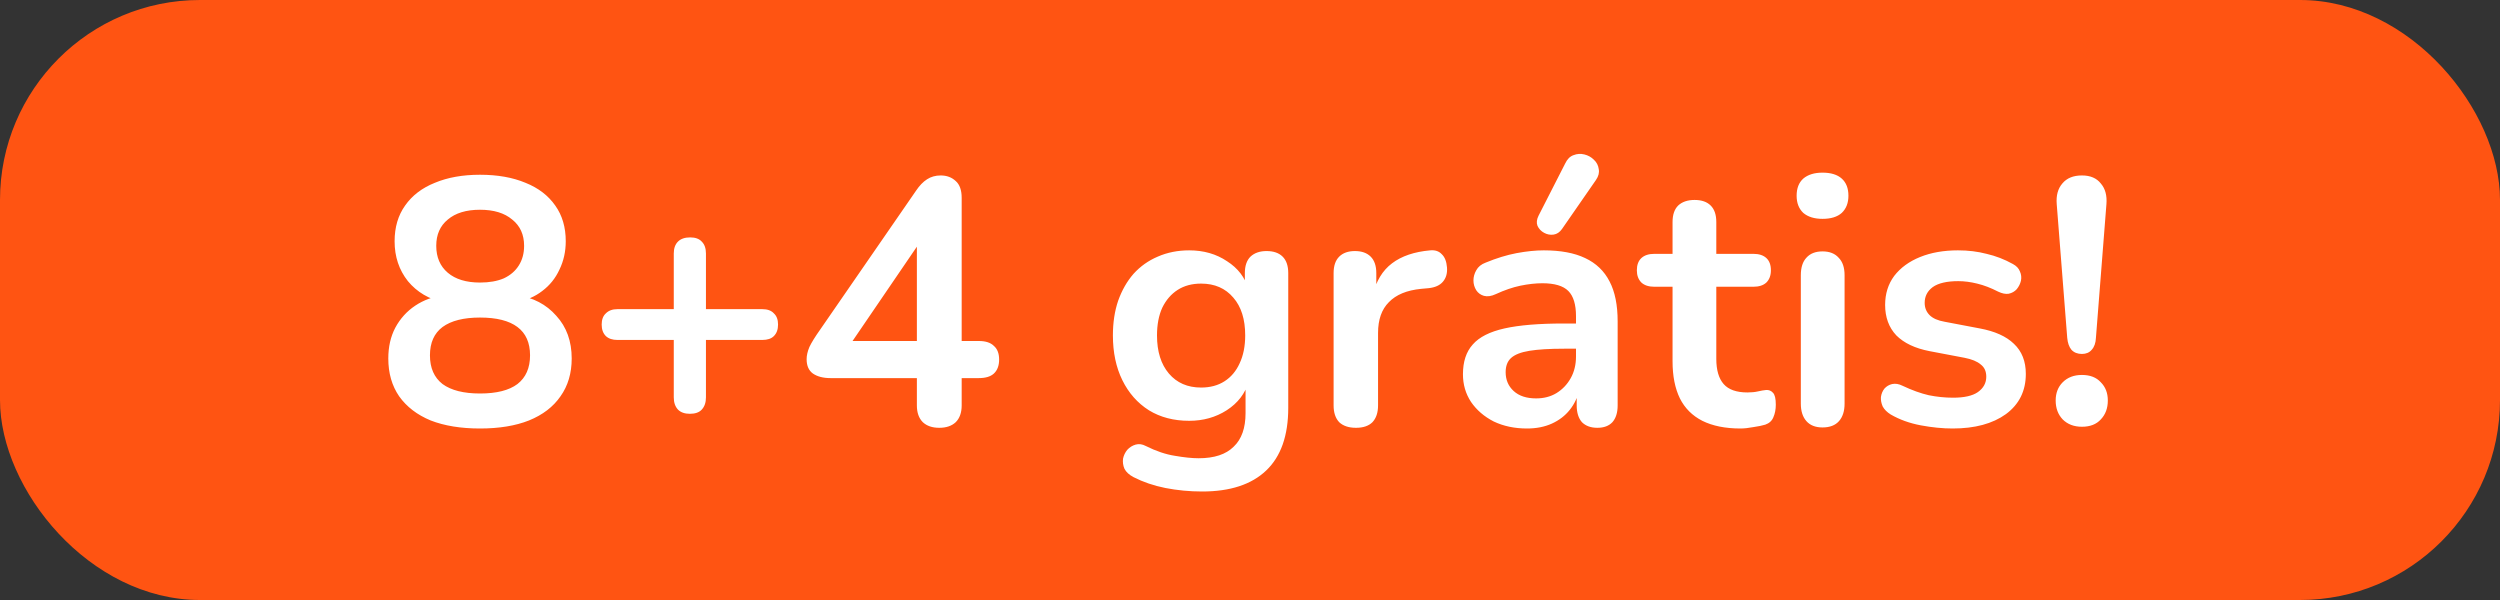
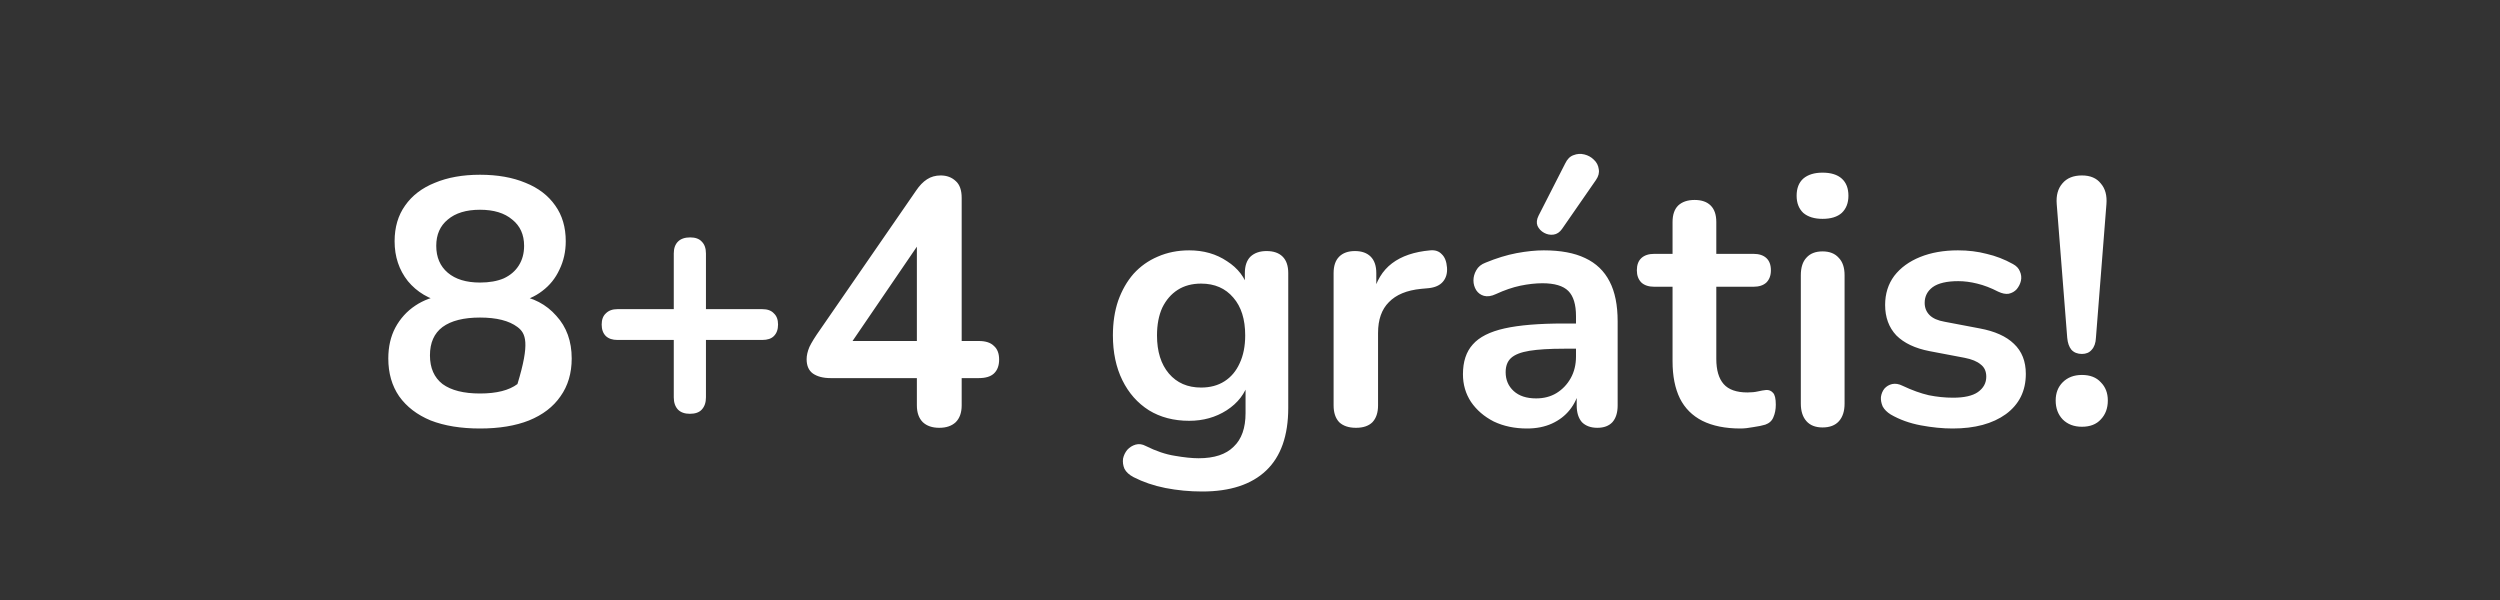
<svg xmlns="http://www.w3.org/2000/svg" width="100" height="24" viewBox="0 0 100 24" fill="none">
  <rect x="0" y="0" width="100" height="24" fill="#333333" stroke="none" />
-   <rect width="100" height="24" rx="8" fill="#FF5412" />
-   <path d="M19.2 17.14C18.435 17.14 17.777 17.033 17.226 16.818C16.685 16.594 16.265 16.272 15.966 15.852C15.677 15.432 15.532 14.928 15.532 14.34C15.532 13.873 15.625 13.463 15.812 13.108C16.008 12.744 16.274 12.45 16.61 12.226C16.946 12.002 17.329 11.862 17.758 11.806V12.1C17.161 11.969 16.68 11.685 16.316 11.246C15.961 10.798 15.784 10.266 15.784 9.65C15.784 9.09 15.924 8.614 16.204 8.222C16.484 7.821 16.881 7.517 17.394 7.312C17.907 7.097 18.509 6.99 19.2 6.99C19.9 6.99 20.507 7.097 21.02 7.312C21.533 7.517 21.93 7.821 22.21 8.222C22.49 8.614 22.63 9.09 22.63 9.65C22.63 10.061 22.546 10.439 22.378 10.784C22.219 11.129 21.991 11.414 21.692 11.638C21.403 11.862 21.062 12.011 20.67 12.086V11.806C21.323 11.899 21.851 12.175 22.252 12.632C22.663 13.08 22.868 13.649 22.868 14.34C22.868 14.928 22.719 15.432 22.42 15.852C22.131 16.272 21.711 16.594 21.16 16.818C20.619 17.033 19.965 17.14 19.2 17.14ZM19.2 15.74C19.863 15.74 20.362 15.614 20.698 15.362C21.034 15.101 21.202 14.718 21.202 14.214C21.202 13.71 21.034 13.332 20.698 13.08C20.362 12.828 19.863 12.702 19.2 12.702C18.547 12.702 18.047 12.828 17.702 13.08C17.366 13.332 17.198 13.71 17.198 14.214C17.198 14.718 17.366 15.101 17.702 15.362C18.047 15.614 18.547 15.74 19.2 15.74ZM19.2 11.302C19.573 11.302 19.891 11.246 20.152 11.134C20.413 11.013 20.614 10.84 20.754 10.616C20.894 10.392 20.964 10.131 20.964 9.832C20.964 9.384 20.805 9.034 20.488 8.782C20.18 8.521 19.751 8.39 19.2 8.39C18.649 8.39 18.22 8.521 17.912 8.782C17.604 9.034 17.45 9.384 17.45 9.832C17.45 10.289 17.604 10.649 17.912 10.91C18.22 11.171 18.649 11.302 19.2 11.302ZM27.595 16.552C27.389 16.552 27.23 16.496 27.119 16.384C27.006 16.263 26.951 16.099 26.951 15.894V13.598H24.697C24.5 13.598 24.346 13.547 24.235 13.444C24.122 13.332 24.067 13.178 24.067 12.982C24.067 12.786 24.122 12.637 24.235 12.534C24.346 12.422 24.5 12.366 24.697 12.366H26.951V10.14C26.951 9.935 27.006 9.776 27.119 9.664C27.23 9.552 27.394 9.496 27.608 9.496C27.814 9.496 27.968 9.552 28.07 9.664C28.183 9.776 28.238 9.935 28.238 10.14V12.366H30.492C30.698 12.366 30.852 12.422 30.954 12.534C31.067 12.637 31.122 12.786 31.122 12.982C31.122 13.178 31.067 13.332 30.954 13.444C30.852 13.547 30.698 13.598 30.492 13.598H28.238V15.894C28.238 16.099 28.183 16.263 28.07 16.384C27.968 16.496 27.809 16.552 27.595 16.552ZM37.571 17.112C37.291 17.112 37.072 17.037 36.913 16.888C36.754 16.729 36.675 16.505 36.675 16.216V15.124H33.217C32.928 15.124 32.694 15.063 32.517 14.942C32.349 14.821 32.265 14.629 32.265 14.368C32.265 14.219 32.302 14.055 32.377 13.878C32.461 13.701 32.606 13.467 32.811 13.178L36.647 7.62C36.778 7.424 36.922 7.275 37.081 7.172C37.24 7.069 37.422 7.018 37.627 7.018C37.87 7.018 38.07 7.093 38.229 7.242C38.388 7.382 38.467 7.606 38.467 7.914V13.64H39.153C39.424 13.64 39.624 13.705 39.755 13.836C39.895 13.957 39.965 14.139 39.965 14.382C39.965 14.625 39.895 14.811 39.755 14.942C39.624 15.063 39.424 15.124 39.153 15.124H38.467V16.216C38.467 16.505 38.388 16.729 38.229 16.888C38.07 17.037 37.851 17.112 37.571 17.112ZM36.675 13.64V9.272H37.081L33.777 14.116V13.64H36.675ZM48.086 19.66C47.582 19.66 47.092 19.613 46.616 19.52C46.15 19.427 45.725 19.282 45.342 19.086C45.165 18.993 45.044 18.881 44.978 18.75C44.922 18.619 44.904 18.484 44.922 18.344C44.95 18.213 45.006 18.097 45.09 17.994C45.184 17.891 45.296 17.821 45.426 17.784C45.557 17.747 45.692 17.765 45.832 17.84C46.243 18.045 46.63 18.176 46.994 18.232C47.368 18.297 47.685 18.33 47.946 18.33C48.572 18.33 49.038 18.176 49.346 17.868C49.664 17.569 49.822 17.121 49.822 16.524V15.264H49.948C49.808 15.74 49.514 16.123 49.066 16.412C48.628 16.692 48.128 16.832 47.568 16.832C46.952 16.832 46.416 16.692 45.958 16.412C45.501 16.123 45.146 15.721 44.894 15.208C44.642 14.695 44.516 14.097 44.516 13.416C44.516 12.903 44.586 12.441 44.726 12.03C44.876 11.61 45.081 11.251 45.342 10.952C45.613 10.653 45.935 10.425 46.308 10.266C46.691 10.098 47.111 10.014 47.568 10.014C48.147 10.014 48.651 10.159 49.08 10.448C49.519 10.728 49.804 11.101 49.934 11.568L49.794 11.918V10.924C49.794 10.635 49.869 10.415 50.018 10.266C50.177 10.117 50.392 10.042 50.662 10.042C50.942 10.042 51.157 10.117 51.306 10.266C51.456 10.415 51.53 10.635 51.53 10.924V16.314C51.53 17.425 51.236 18.26 50.648 18.82C50.06 19.38 49.206 19.66 48.086 19.66ZM48.044 15.502C48.408 15.502 48.721 15.418 48.982 15.25C49.244 15.082 49.444 14.844 49.584 14.536C49.734 14.219 49.808 13.845 49.808 13.416C49.808 12.772 49.65 12.268 49.332 11.904C49.015 11.531 48.586 11.344 48.044 11.344C47.68 11.344 47.368 11.428 47.106 11.596C46.845 11.764 46.64 12.002 46.49 12.31C46.35 12.618 46.28 12.987 46.28 13.416C46.28 14.06 46.439 14.569 46.756 14.942C47.074 15.315 47.503 15.502 48.044 15.502ZM54.24 17.112C53.95 17.112 53.726 17.037 53.568 16.888C53.418 16.729 53.344 16.505 53.344 16.216V10.924C53.344 10.635 53.418 10.415 53.568 10.266C53.717 10.117 53.927 10.042 54.198 10.042C54.468 10.042 54.678 10.117 54.828 10.266C54.977 10.415 55.052 10.635 55.052 10.924V11.806H54.912C55.042 11.246 55.299 10.821 55.682 10.532C56.064 10.243 56.573 10.07 57.208 10.014C57.404 9.995 57.558 10.047 57.67 10.168C57.791 10.28 57.861 10.457 57.88 10.7C57.898 10.933 57.842 11.125 57.712 11.274C57.59 11.414 57.404 11.498 57.152 11.526L56.844 11.554C56.274 11.61 55.845 11.787 55.556 12.086C55.266 12.375 55.122 12.786 55.122 13.318V16.216C55.122 16.505 55.047 16.729 54.898 16.888C54.748 17.037 54.529 17.112 54.24 17.112ZM61.08 17.14C60.585 17.14 60.142 17.047 59.75 16.86C59.367 16.664 59.064 16.403 58.84 16.076C58.625 15.749 58.518 15.381 58.518 14.97C58.518 14.466 58.649 14.069 58.91 13.78C59.171 13.481 59.596 13.267 60.184 13.136C60.772 13.005 61.561 12.94 62.55 12.94H63.25V13.948H62.564C61.985 13.948 61.523 13.976 61.178 14.032C60.833 14.088 60.585 14.186 60.436 14.326C60.296 14.457 60.226 14.643 60.226 14.886C60.226 15.194 60.333 15.446 60.548 15.642C60.763 15.838 61.061 15.936 61.444 15.936C61.752 15.936 62.023 15.866 62.256 15.726C62.499 15.577 62.69 15.376 62.83 15.124C62.97 14.872 63.04 14.583 63.04 14.256V12.646C63.04 12.179 62.937 11.843 62.732 11.638C62.527 11.433 62.181 11.33 61.696 11.33C61.425 11.33 61.131 11.363 60.814 11.428C60.506 11.493 60.179 11.605 59.834 11.764C59.657 11.848 59.498 11.871 59.358 11.834C59.227 11.797 59.125 11.722 59.05 11.61C58.975 11.489 58.938 11.358 58.938 11.218C58.938 11.078 58.975 10.943 59.05 10.812C59.125 10.672 59.251 10.569 59.428 10.504C59.857 10.327 60.268 10.201 60.66 10.126C61.061 10.051 61.425 10.014 61.752 10.014C62.424 10.014 62.975 10.117 63.404 10.322C63.843 10.527 64.169 10.84 64.384 11.26C64.599 11.671 64.706 12.203 64.706 12.856V16.216C64.706 16.505 64.636 16.729 64.496 16.888C64.356 17.037 64.155 17.112 63.894 17.112C63.633 17.112 63.427 17.037 63.278 16.888C63.138 16.729 63.068 16.505 63.068 16.216V15.544H63.18C63.115 15.871 62.984 16.155 62.788 16.398C62.601 16.631 62.363 16.813 62.074 16.944C61.785 17.075 61.453 17.14 61.08 17.14ZM62.48 9.16C62.387 9.291 62.275 9.365 62.144 9.384C62.013 9.403 61.887 9.379 61.766 9.314C61.645 9.249 61.556 9.155 61.5 9.034C61.453 8.913 61.467 8.777 61.542 8.628L62.606 6.542C62.69 6.365 62.802 6.253 62.942 6.206C63.082 6.15 63.227 6.141 63.376 6.178C63.525 6.215 63.651 6.285 63.754 6.388C63.866 6.491 63.931 6.617 63.95 6.766C63.978 6.906 63.941 7.051 63.838 7.2L62.48 9.16ZM69.618 17.14C69.012 17.14 68.503 17.037 68.092 16.832C67.691 16.627 67.392 16.328 67.196 15.936C67 15.535 66.902 15.04 66.902 14.452V11.47H66.174C65.95 11.47 65.778 11.414 65.656 11.302C65.535 11.181 65.474 11.017 65.474 10.812C65.474 10.597 65.535 10.434 65.656 10.322C65.778 10.21 65.95 10.154 66.174 10.154H66.902V8.88C66.902 8.591 66.977 8.371 67.126 8.222C67.285 8.073 67.504 7.998 67.784 7.998C68.064 7.998 68.279 8.073 68.428 8.222C68.578 8.371 68.652 8.591 68.652 8.88V10.154H70.136C70.36 10.154 70.533 10.21 70.654 10.322C70.776 10.434 70.836 10.597 70.836 10.812C70.836 11.017 70.776 11.181 70.654 11.302C70.533 11.414 70.36 11.47 70.136 11.47H68.652V14.354C68.652 14.802 68.75 15.138 68.946 15.362C69.142 15.586 69.46 15.698 69.898 15.698C70.057 15.698 70.197 15.684 70.318 15.656C70.44 15.628 70.547 15.609 70.64 15.6C70.752 15.591 70.846 15.628 70.92 15.712C70.995 15.787 71.032 15.945 71.032 16.188C71.032 16.375 71 16.543 70.934 16.692C70.878 16.832 70.771 16.93 70.612 16.986C70.491 17.023 70.332 17.056 70.136 17.084C69.94 17.121 69.768 17.14 69.618 17.14ZM72.901 17.098C72.621 17.098 72.406 17.014 72.257 16.846C72.108 16.678 72.033 16.445 72.033 16.146V11.008C72.033 10.7 72.108 10.467 72.257 10.308C72.406 10.14 72.621 10.056 72.901 10.056C73.181 10.056 73.396 10.14 73.545 10.308C73.704 10.467 73.783 10.7 73.783 11.008V16.146C73.783 16.445 73.708 16.678 73.559 16.846C73.41 17.014 73.19 17.098 72.901 17.098ZM72.901 8.754C72.574 8.754 72.318 8.675 72.131 8.516C71.954 8.348 71.865 8.119 71.865 7.83C71.865 7.531 71.954 7.303 72.131 7.144C72.318 6.985 72.574 6.906 72.901 6.906C73.237 6.906 73.494 6.985 73.671 7.144C73.848 7.303 73.937 7.531 73.937 7.83C73.937 8.119 73.848 8.348 73.671 8.516C73.494 8.675 73.237 8.754 72.901 8.754ZM78.107 17.14C77.706 17.14 77.281 17.098 76.833 17.014C76.385 16.93 75.984 16.785 75.629 16.58C75.48 16.487 75.373 16.379 75.307 16.258C75.251 16.127 75.228 16.001 75.237 15.88C75.256 15.749 75.303 15.637 75.377 15.544C75.461 15.451 75.564 15.39 75.685 15.362C75.816 15.334 75.956 15.357 76.105 15.432C76.479 15.609 76.829 15.735 77.155 15.81C77.482 15.875 77.804 15.908 78.121 15.908C78.569 15.908 78.901 15.833 79.115 15.684C79.339 15.525 79.451 15.32 79.451 15.068C79.451 14.853 79.377 14.69 79.227 14.578C79.087 14.457 78.873 14.368 78.583 14.312L77.183 14.046C76.605 13.934 76.161 13.724 75.853 13.416C75.555 13.099 75.405 12.693 75.405 12.198C75.405 11.75 75.527 11.363 75.769 11.036C76.021 10.709 76.367 10.457 76.805 10.28C77.244 10.103 77.748 10.014 78.317 10.014C78.728 10.014 79.111 10.061 79.465 10.154C79.829 10.238 80.179 10.373 80.515 10.56C80.655 10.635 80.749 10.733 80.795 10.854C80.851 10.975 80.865 11.101 80.837 11.232C80.809 11.353 80.753 11.465 80.669 11.568C80.585 11.661 80.478 11.722 80.347 11.75C80.226 11.769 80.086 11.741 79.927 11.666C79.638 11.517 79.358 11.409 79.087 11.344C78.826 11.279 78.574 11.246 78.331 11.246C77.874 11.246 77.533 11.325 77.309 11.484C77.095 11.643 76.987 11.853 76.987 12.114C76.987 12.31 77.053 12.473 77.183 12.604C77.314 12.735 77.515 12.823 77.785 12.87L79.185 13.136C79.792 13.248 80.249 13.453 80.557 13.752C80.875 14.051 81.033 14.452 81.033 14.956C81.033 15.637 80.767 16.174 80.235 16.566C79.703 16.949 78.994 17.14 78.107 17.14ZM83.277 14.158C83.1 14.158 82.96 14.102 82.857 13.99C82.764 13.878 82.708 13.719 82.689 13.514L82.269 8.166C82.241 7.821 82.316 7.545 82.493 7.34C82.671 7.125 82.932 7.018 83.277 7.018C83.613 7.018 83.865 7.125 84.033 7.34C84.211 7.545 84.285 7.821 84.257 8.166L83.837 13.514C83.828 13.719 83.772 13.878 83.669 13.99C83.576 14.102 83.445 14.158 83.277 14.158ZM83.277 17.07C82.96 17.07 82.703 16.972 82.507 16.776C82.321 16.58 82.227 16.328 82.227 16.02C82.227 15.721 82.321 15.479 82.507 15.292C82.703 15.096 82.96 14.998 83.277 14.998C83.604 14.998 83.856 15.096 84.033 15.292C84.22 15.479 84.313 15.721 84.313 16.02C84.313 16.328 84.22 16.58 84.033 16.776C83.856 16.972 83.604 17.07 83.277 17.07Z" fill="white" />
+   <path d="M19.2 17.14C18.435 17.14 17.777 17.033 17.226 16.818C16.685 16.594 16.265 16.272 15.966 15.852C15.677 15.432 15.532 14.928 15.532 14.34C15.532 13.873 15.625 13.463 15.812 13.108C16.008 12.744 16.274 12.45 16.61 12.226C16.946 12.002 17.329 11.862 17.758 11.806V12.1C17.161 11.969 16.68 11.685 16.316 11.246C15.961 10.798 15.784 10.266 15.784 9.65C15.784 9.09 15.924 8.614 16.204 8.222C16.484 7.821 16.881 7.517 17.394 7.312C17.907 7.097 18.509 6.99 19.2 6.99C19.9 6.99 20.507 7.097 21.02 7.312C21.533 7.517 21.93 7.821 22.21 8.222C22.49 8.614 22.63 9.09 22.63 9.65C22.63 10.061 22.546 10.439 22.378 10.784C22.219 11.129 21.991 11.414 21.692 11.638C21.403 11.862 21.062 12.011 20.67 12.086V11.806C21.323 11.899 21.851 12.175 22.252 12.632C22.663 13.08 22.868 13.649 22.868 14.34C22.868 14.928 22.719 15.432 22.42 15.852C22.131 16.272 21.711 16.594 21.16 16.818C20.619 17.033 19.965 17.14 19.2 17.14ZM19.2 15.74C19.863 15.74 20.362 15.614 20.698 15.362C21.202 13.71 21.034 13.332 20.698 13.08C20.362 12.828 19.863 12.702 19.2 12.702C18.547 12.702 18.047 12.828 17.702 13.08C17.366 13.332 17.198 13.71 17.198 14.214C17.198 14.718 17.366 15.101 17.702 15.362C18.047 15.614 18.547 15.74 19.2 15.74ZM19.2 11.302C19.573 11.302 19.891 11.246 20.152 11.134C20.413 11.013 20.614 10.84 20.754 10.616C20.894 10.392 20.964 10.131 20.964 9.832C20.964 9.384 20.805 9.034 20.488 8.782C20.18 8.521 19.751 8.39 19.2 8.39C18.649 8.39 18.22 8.521 17.912 8.782C17.604 9.034 17.45 9.384 17.45 9.832C17.45 10.289 17.604 10.649 17.912 10.91C18.22 11.171 18.649 11.302 19.2 11.302ZM27.595 16.552C27.389 16.552 27.23 16.496 27.119 16.384C27.006 16.263 26.951 16.099 26.951 15.894V13.598H24.697C24.5 13.598 24.346 13.547 24.235 13.444C24.122 13.332 24.067 13.178 24.067 12.982C24.067 12.786 24.122 12.637 24.235 12.534C24.346 12.422 24.5 12.366 24.697 12.366H26.951V10.14C26.951 9.935 27.006 9.776 27.119 9.664C27.23 9.552 27.394 9.496 27.608 9.496C27.814 9.496 27.968 9.552 28.07 9.664C28.183 9.776 28.238 9.935 28.238 10.14V12.366H30.492C30.698 12.366 30.852 12.422 30.954 12.534C31.067 12.637 31.122 12.786 31.122 12.982C31.122 13.178 31.067 13.332 30.954 13.444C30.852 13.547 30.698 13.598 30.492 13.598H28.238V15.894C28.238 16.099 28.183 16.263 28.07 16.384C27.968 16.496 27.809 16.552 27.595 16.552ZM37.571 17.112C37.291 17.112 37.072 17.037 36.913 16.888C36.754 16.729 36.675 16.505 36.675 16.216V15.124H33.217C32.928 15.124 32.694 15.063 32.517 14.942C32.349 14.821 32.265 14.629 32.265 14.368C32.265 14.219 32.302 14.055 32.377 13.878C32.461 13.701 32.606 13.467 32.811 13.178L36.647 7.62C36.778 7.424 36.922 7.275 37.081 7.172C37.24 7.069 37.422 7.018 37.627 7.018C37.87 7.018 38.07 7.093 38.229 7.242C38.388 7.382 38.467 7.606 38.467 7.914V13.64H39.153C39.424 13.64 39.624 13.705 39.755 13.836C39.895 13.957 39.965 14.139 39.965 14.382C39.965 14.625 39.895 14.811 39.755 14.942C39.624 15.063 39.424 15.124 39.153 15.124H38.467V16.216C38.467 16.505 38.388 16.729 38.229 16.888C38.07 17.037 37.851 17.112 37.571 17.112ZM36.675 13.64V9.272H37.081L33.777 14.116V13.64H36.675ZM48.086 19.66C47.582 19.66 47.092 19.613 46.616 19.52C46.15 19.427 45.725 19.282 45.342 19.086C45.165 18.993 45.044 18.881 44.978 18.75C44.922 18.619 44.904 18.484 44.922 18.344C44.95 18.213 45.006 18.097 45.09 17.994C45.184 17.891 45.296 17.821 45.426 17.784C45.557 17.747 45.692 17.765 45.832 17.84C46.243 18.045 46.63 18.176 46.994 18.232C47.368 18.297 47.685 18.33 47.946 18.33C48.572 18.33 49.038 18.176 49.346 17.868C49.664 17.569 49.822 17.121 49.822 16.524V15.264H49.948C49.808 15.74 49.514 16.123 49.066 16.412C48.628 16.692 48.128 16.832 47.568 16.832C46.952 16.832 46.416 16.692 45.958 16.412C45.501 16.123 45.146 15.721 44.894 15.208C44.642 14.695 44.516 14.097 44.516 13.416C44.516 12.903 44.586 12.441 44.726 12.03C44.876 11.61 45.081 11.251 45.342 10.952C45.613 10.653 45.935 10.425 46.308 10.266C46.691 10.098 47.111 10.014 47.568 10.014C48.147 10.014 48.651 10.159 49.08 10.448C49.519 10.728 49.804 11.101 49.934 11.568L49.794 11.918V10.924C49.794 10.635 49.869 10.415 50.018 10.266C50.177 10.117 50.392 10.042 50.662 10.042C50.942 10.042 51.157 10.117 51.306 10.266C51.456 10.415 51.53 10.635 51.53 10.924V16.314C51.53 17.425 51.236 18.26 50.648 18.82C50.06 19.38 49.206 19.66 48.086 19.66ZM48.044 15.502C48.408 15.502 48.721 15.418 48.982 15.25C49.244 15.082 49.444 14.844 49.584 14.536C49.734 14.219 49.808 13.845 49.808 13.416C49.808 12.772 49.65 12.268 49.332 11.904C49.015 11.531 48.586 11.344 48.044 11.344C47.68 11.344 47.368 11.428 47.106 11.596C46.845 11.764 46.64 12.002 46.49 12.31C46.35 12.618 46.28 12.987 46.28 13.416C46.28 14.06 46.439 14.569 46.756 14.942C47.074 15.315 47.503 15.502 48.044 15.502ZM54.24 17.112C53.95 17.112 53.726 17.037 53.568 16.888C53.418 16.729 53.344 16.505 53.344 16.216V10.924C53.344 10.635 53.418 10.415 53.568 10.266C53.717 10.117 53.927 10.042 54.198 10.042C54.468 10.042 54.678 10.117 54.828 10.266C54.977 10.415 55.052 10.635 55.052 10.924V11.806H54.912C55.042 11.246 55.299 10.821 55.682 10.532C56.064 10.243 56.573 10.07 57.208 10.014C57.404 9.995 57.558 10.047 57.67 10.168C57.791 10.28 57.861 10.457 57.88 10.7C57.898 10.933 57.842 11.125 57.712 11.274C57.59 11.414 57.404 11.498 57.152 11.526L56.844 11.554C56.274 11.61 55.845 11.787 55.556 12.086C55.266 12.375 55.122 12.786 55.122 13.318V16.216C55.122 16.505 55.047 16.729 54.898 16.888C54.748 17.037 54.529 17.112 54.24 17.112ZM61.08 17.14C60.585 17.14 60.142 17.047 59.75 16.86C59.367 16.664 59.064 16.403 58.84 16.076C58.625 15.749 58.518 15.381 58.518 14.97C58.518 14.466 58.649 14.069 58.91 13.78C59.171 13.481 59.596 13.267 60.184 13.136C60.772 13.005 61.561 12.94 62.55 12.94H63.25V13.948H62.564C61.985 13.948 61.523 13.976 61.178 14.032C60.833 14.088 60.585 14.186 60.436 14.326C60.296 14.457 60.226 14.643 60.226 14.886C60.226 15.194 60.333 15.446 60.548 15.642C60.763 15.838 61.061 15.936 61.444 15.936C61.752 15.936 62.023 15.866 62.256 15.726C62.499 15.577 62.69 15.376 62.83 15.124C62.97 14.872 63.04 14.583 63.04 14.256V12.646C63.04 12.179 62.937 11.843 62.732 11.638C62.527 11.433 62.181 11.33 61.696 11.33C61.425 11.33 61.131 11.363 60.814 11.428C60.506 11.493 60.179 11.605 59.834 11.764C59.657 11.848 59.498 11.871 59.358 11.834C59.227 11.797 59.125 11.722 59.05 11.61C58.975 11.489 58.938 11.358 58.938 11.218C58.938 11.078 58.975 10.943 59.05 10.812C59.125 10.672 59.251 10.569 59.428 10.504C59.857 10.327 60.268 10.201 60.66 10.126C61.061 10.051 61.425 10.014 61.752 10.014C62.424 10.014 62.975 10.117 63.404 10.322C63.843 10.527 64.169 10.84 64.384 11.26C64.599 11.671 64.706 12.203 64.706 12.856V16.216C64.706 16.505 64.636 16.729 64.496 16.888C64.356 17.037 64.155 17.112 63.894 17.112C63.633 17.112 63.427 17.037 63.278 16.888C63.138 16.729 63.068 16.505 63.068 16.216V15.544H63.18C63.115 15.871 62.984 16.155 62.788 16.398C62.601 16.631 62.363 16.813 62.074 16.944C61.785 17.075 61.453 17.14 61.08 17.14ZM62.48 9.16C62.387 9.291 62.275 9.365 62.144 9.384C62.013 9.403 61.887 9.379 61.766 9.314C61.645 9.249 61.556 9.155 61.5 9.034C61.453 8.913 61.467 8.777 61.542 8.628L62.606 6.542C62.69 6.365 62.802 6.253 62.942 6.206C63.082 6.15 63.227 6.141 63.376 6.178C63.525 6.215 63.651 6.285 63.754 6.388C63.866 6.491 63.931 6.617 63.95 6.766C63.978 6.906 63.941 7.051 63.838 7.2L62.48 9.16ZM69.618 17.14C69.012 17.14 68.503 17.037 68.092 16.832C67.691 16.627 67.392 16.328 67.196 15.936C67 15.535 66.902 15.04 66.902 14.452V11.47H66.174C65.95 11.47 65.778 11.414 65.656 11.302C65.535 11.181 65.474 11.017 65.474 10.812C65.474 10.597 65.535 10.434 65.656 10.322C65.778 10.21 65.95 10.154 66.174 10.154H66.902V8.88C66.902 8.591 66.977 8.371 67.126 8.222C67.285 8.073 67.504 7.998 67.784 7.998C68.064 7.998 68.279 8.073 68.428 8.222C68.578 8.371 68.652 8.591 68.652 8.88V10.154H70.136C70.36 10.154 70.533 10.21 70.654 10.322C70.776 10.434 70.836 10.597 70.836 10.812C70.836 11.017 70.776 11.181 70.654 11.302C70.533 11.414 70.36 11.47 70.136 11.47H68.652V14.354C68.652 14.802 68.75 15.138 68.946 15.362C69.142 15.586 69.46 15.698 69.898 15.698C70.057 15.698 70.197 15.684 70.318 15.656C70.44 15.628 70.547 15.609 70.64 15.6C70.752 15.591 70.846 15.628 70.92 15.712C70.995 15.787 71.032 15.945 71.032 16.188C71.032 16.375 71 16.543 70.934 16.692C70.878 16.832 70.771 16.93 70.612 16.986C70.491 17.023 70.332 17.056 70.136 17.084C69.94 17.121 69.768 17.14 69.618 17.14ZM72.901 17.098C72.621 17.098 72.406 17.014 72.257 16.846C72.108 16.678 72.033 16.445 72.033 16.146V11.008C72.033 10.7 72.108 10.467 72.257 10.308C72.406 10.14 72.621 10.056 72.901 10.056C73.181 10.056 73.396 10.14 73.545 10.308C73.704 10.467 73.783 10.7 73.783 11.008V16.146C73.783 16.445 73.708 16.678 73.559 16.846C73.41 17.014 73.19 17.098 72.901 17.098ZM72.901 8.754C72.574 8.754 72.318 8.675 72.131 8.516C71.954 8.348 71.865 8.119 71.865 7.83C71.865 7.531 71.954 7.303 72.131 7.144C72.318 6.985 72.574 6.906 72.901 6.906C73.237 6.906 73.494 6.985 73.671 7.144C73.848 7.303 73.937 7.531 73.937 7.83C73.937 8.119 73.848 8.348 73.671 8.516C73.494 8.675 73.237 8.754 72.901 8.754ZM78.107 17.14C77.706 17.14 77.281 17.098 76.833 17.014C76.385 16.93 75.984 16.785 75.629 16.58C75.48 16.487 75.373 16.379 75.307 16.258C75.251 16.127 75.228 16.001 75.237 15.88C75.256 15.749 75.303 15.637 75.377 15.544C75.461 15.451 75.564 15.39 75.685 15.362C75.816 15.334 75.956 15.357 76.105 15.432C76.479 15.609 76.829 15.735 77.155 15.81C77.482 15.875 77.804 15.908 78.121 15.908C78.569 15.908 78.901 15.833 79.115 15.684C79.339 15.525 79.451 15.32 79.451 15.068C79.451 14.853 79.377 14.69 79.227 14.578C79.087 14.457 78.873 14.368 78.583 14.312L77.183 14.046C76.605 13.934 76.161 13.724 75.853 13.416C75.555 13.099 75.405 12.693 75.405 12.198C75.405 11.75 75.527 11.363 75.769 11.036C76.021 10.709 76.367 10.457 76.805 10.28C77.244 10.103 77.748 10.014 78.317 10.014C78.728 10.014 79.111 10.061 79.465 10.154C79.829 10.238 80.179 10.373 80.515 10.56C80.655 10.635 80.749 10.733 80.795 10.854C80.851 10.975 80.865 11.101 80.837 11.232C80.809 11.353 80.753 11.465 80.669 11.568C80.585 11.661 80.478 11.722 80.347 11.75C80.226 11.769 80.086 11.741 79.927 11.666C79.638 11.517 79.358 11.409 79.087 11.344C78.826 11.279 78.574 11.246 78.331 11.246C77.874 11.246 77.533 11.325 77.309 11.484C77.095 11.643 76.987 11.853 76.987 12.114C76.987 12.31 77.053 12.473 77.183 12.604C77.314 12.735 77.515 12.823 77.785 12.87L79.185 13.136C79.792 13.248 80.249 13.453 80.557 13.752C80.875 14.051 81.033 14.452 81.033 14.956C81.033 15.637 80.767 16.174 80.235 16.566C79.703 16.949 78.994 17.14 78.107 17.14ZM83.277 14.158C83.1 14.158 82.96 14.102 82.857 13.99C82.764 13.878 82.708 13.719 82.689 13.514L82.269 8.166C82.241 7.821 82.316 7.545 82.493 7.34C82.671 7.125 82.932 7.018 83.277 7.018C83.613 7.018 83.865 7.125 84.033 7.34C84.211 7.545 84.285 7.821 84.257 8.166L83.837 13.514C83.828 13.719 83.772 13.878 83.669 13.99C83.576 14.102 83.445 14.158 83.277 14.158ZM83.277 17.07C82.96 17.07 82.703 16.972 82.507 16.776C82.321 16.58 82.227 16.328 82.227 16.02C82.227 15.721 82.321 15.479 82.507 15.292C82.703 15.096 82.96 14.998 83.277 14.998C83.604 14.998 83.856 15.096 84.033 15.292C84.22 15.479 84.313 15.721 84.313 16.02C84.313 16.328 84.22 16.58 84.033 16.776C83.856 16.972 83.604 17.07 83.277 17.07Z" fill="white" />
</svg>